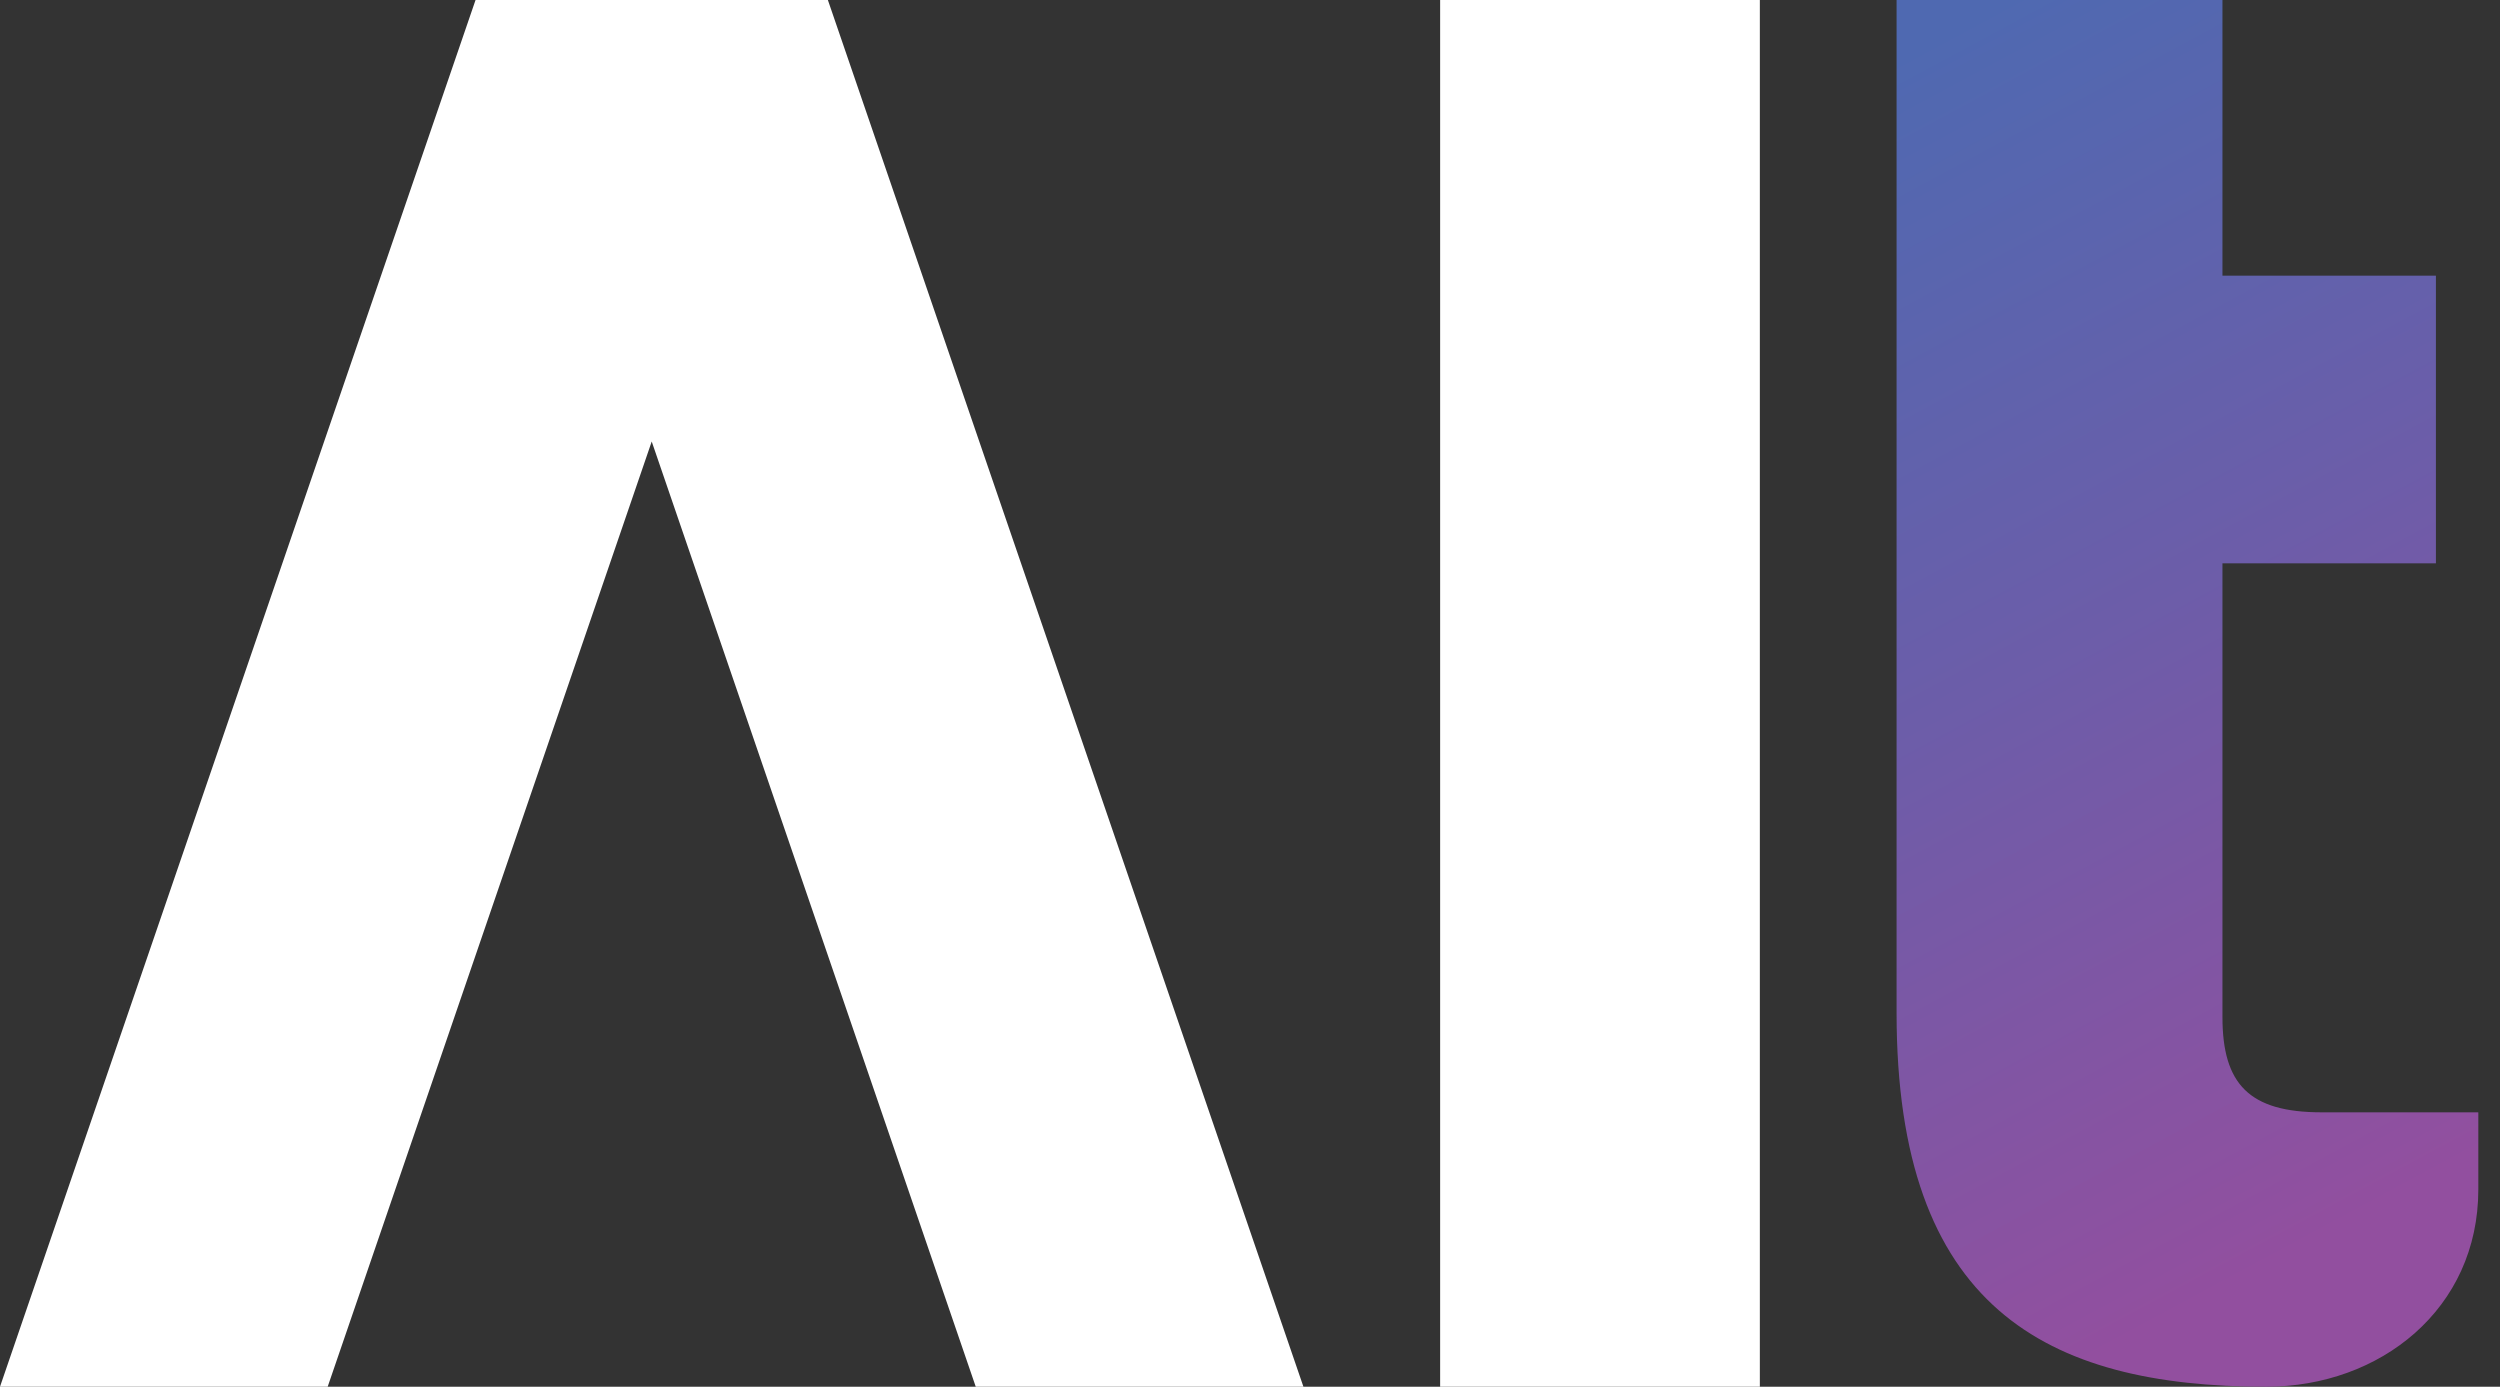
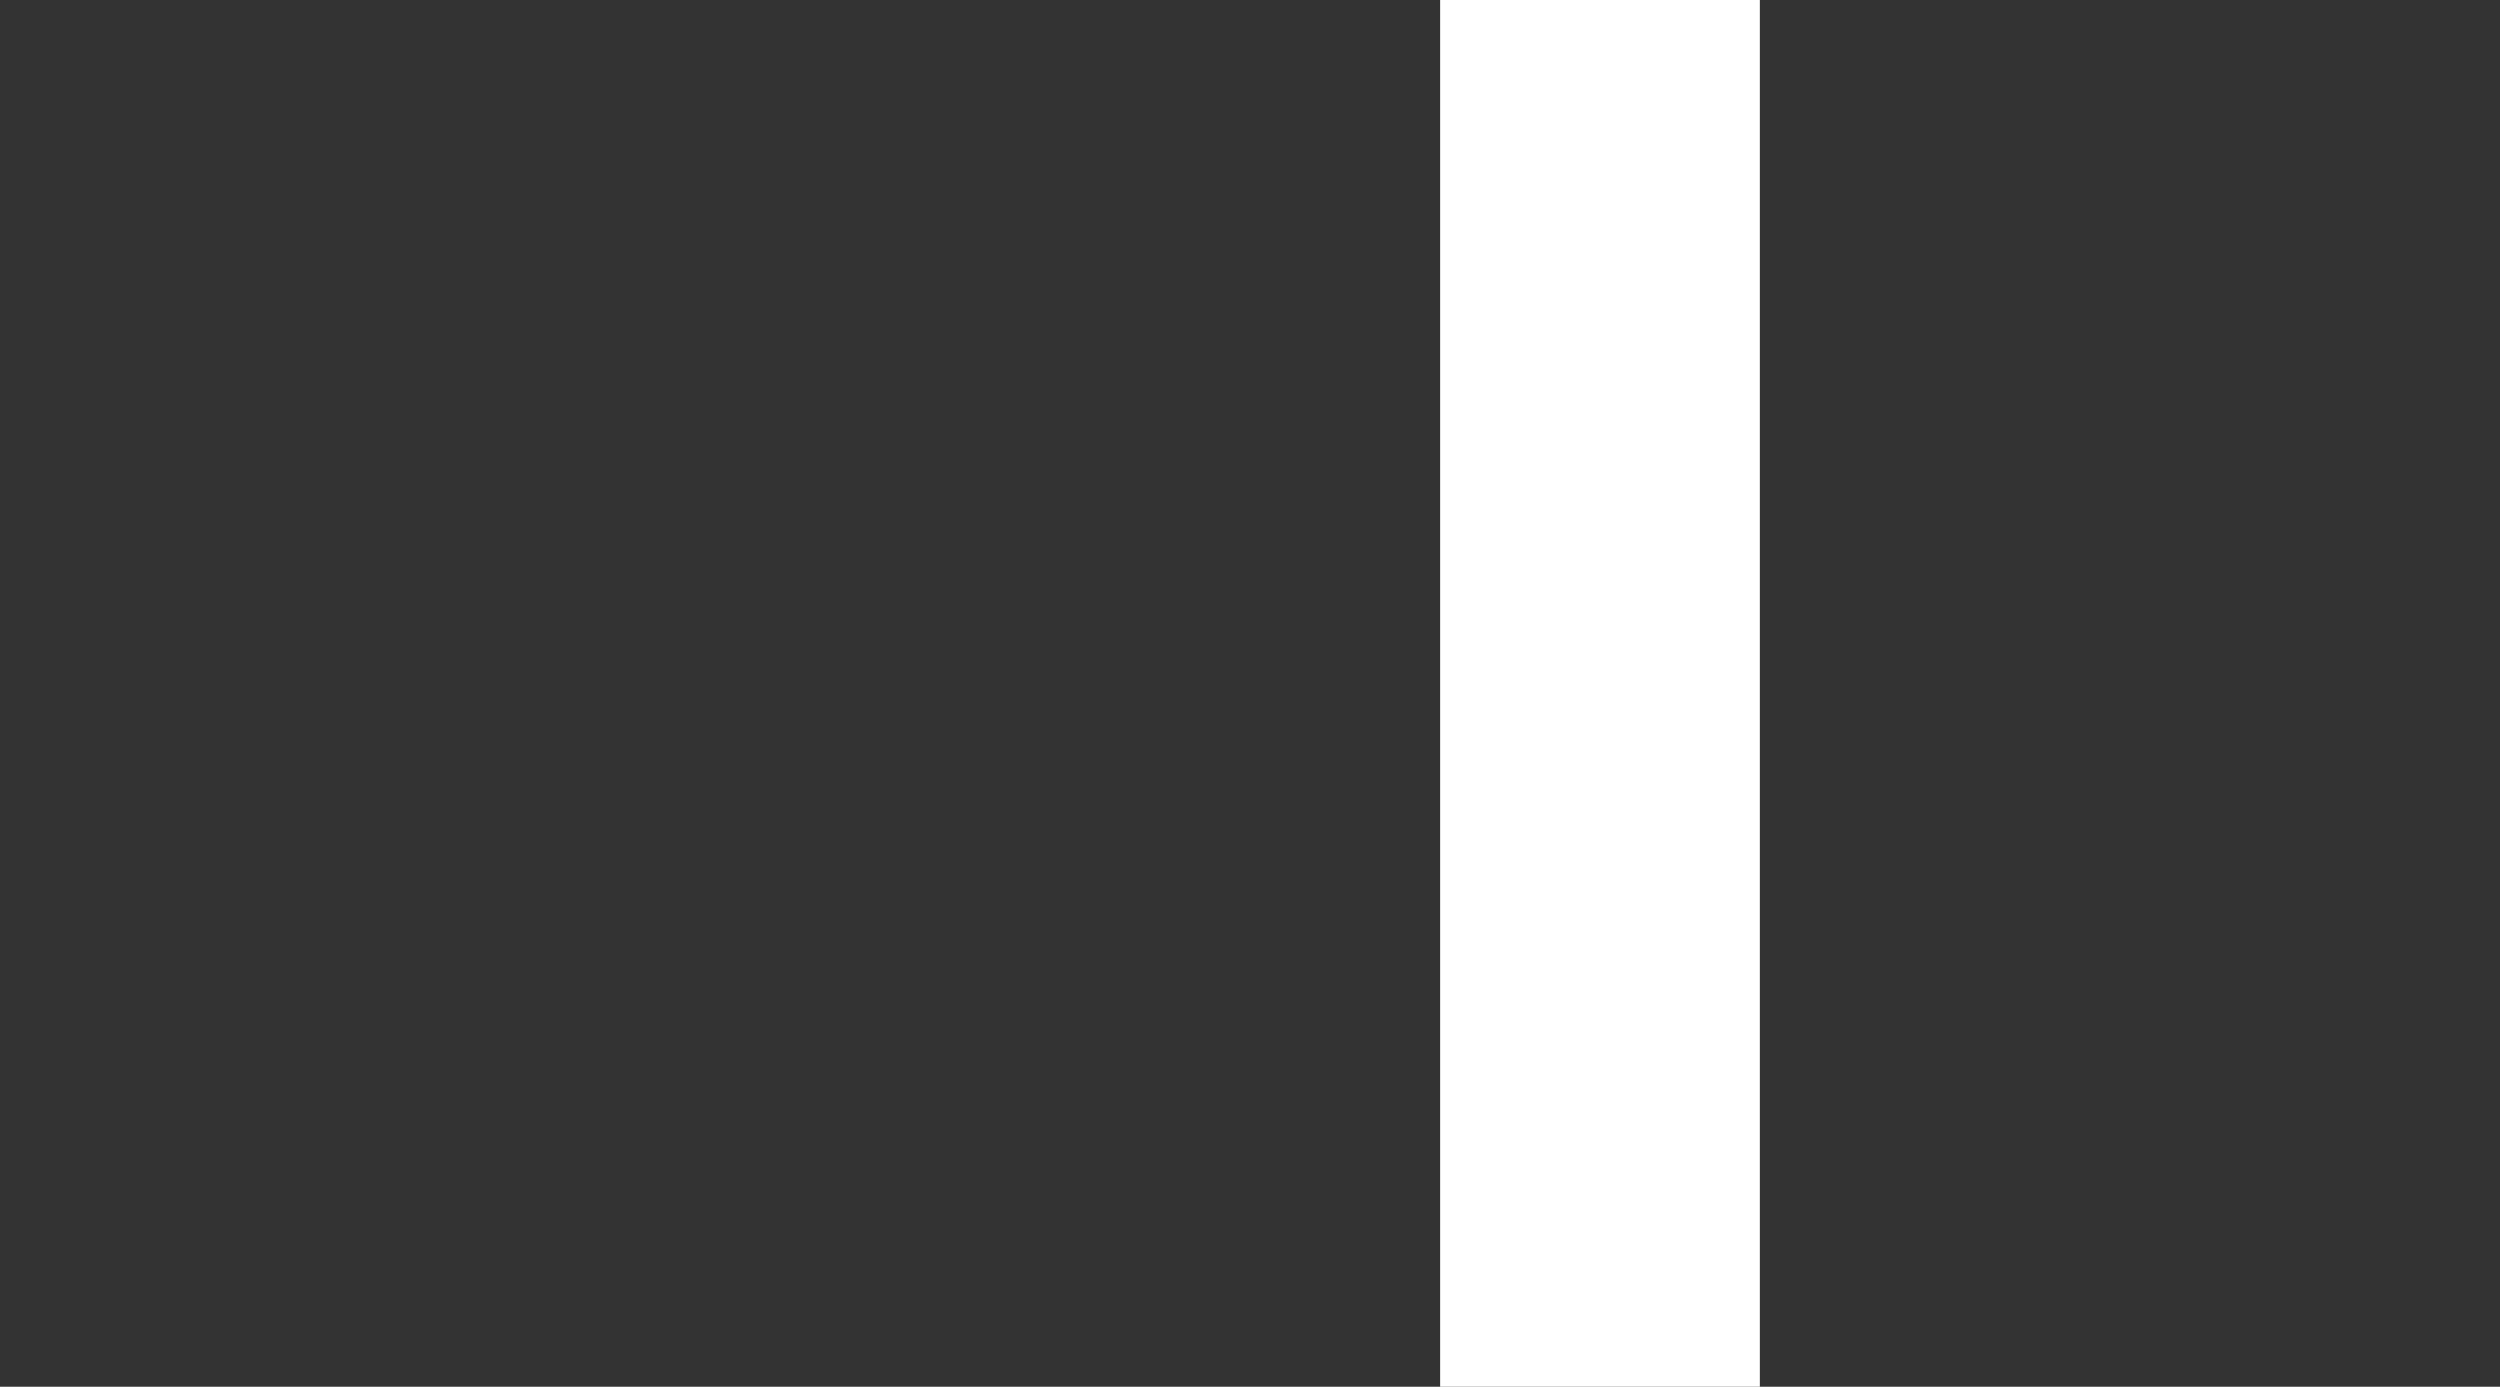
<svg xmlns="http://www.w3.org/2000/svg" width="128" height="71" viewBox="0 0 128 71" fill="none">
  <rect x="0" y="0" width="128" height="71" fill="#333333" stroke="none" />
-   <path d="M97.105 28.841V14.113V0H113.79V14.113H124.719V28.841H113.79V52.08C113.79 55.503 115.156 56.951 118.864 56.951H126.89V60.899C126.89 67.026 121.865 71 116.035 71C104.716 71 97.105 66.911 97.105 51.875V28.854V28.841Z" fill="url(#paint0_linear_4628_32898)" />
  <rect x="73.735" width="16.369" height="71" fill="white" />
-   <path d="M66.735 71H49.958L33.368 22.605L16.777 71H0L24.348 0H42.387L66.735 71Z" fill="white" />
  <defs>
    <linearGradient id="paint0_linear_4628_32898" x1="97.105" y1="2.944" x2="127.21" y2="58.836" gradientUnits="userSpaceOnUse">
      <stop stop-color="#4F69B1" />
      <stop offset="0.48" stop-color="#6C5DA9" />
      <stop offset="1" stop-color="#924F9F" />
    </linearGradient>
  </defs>
</svg>